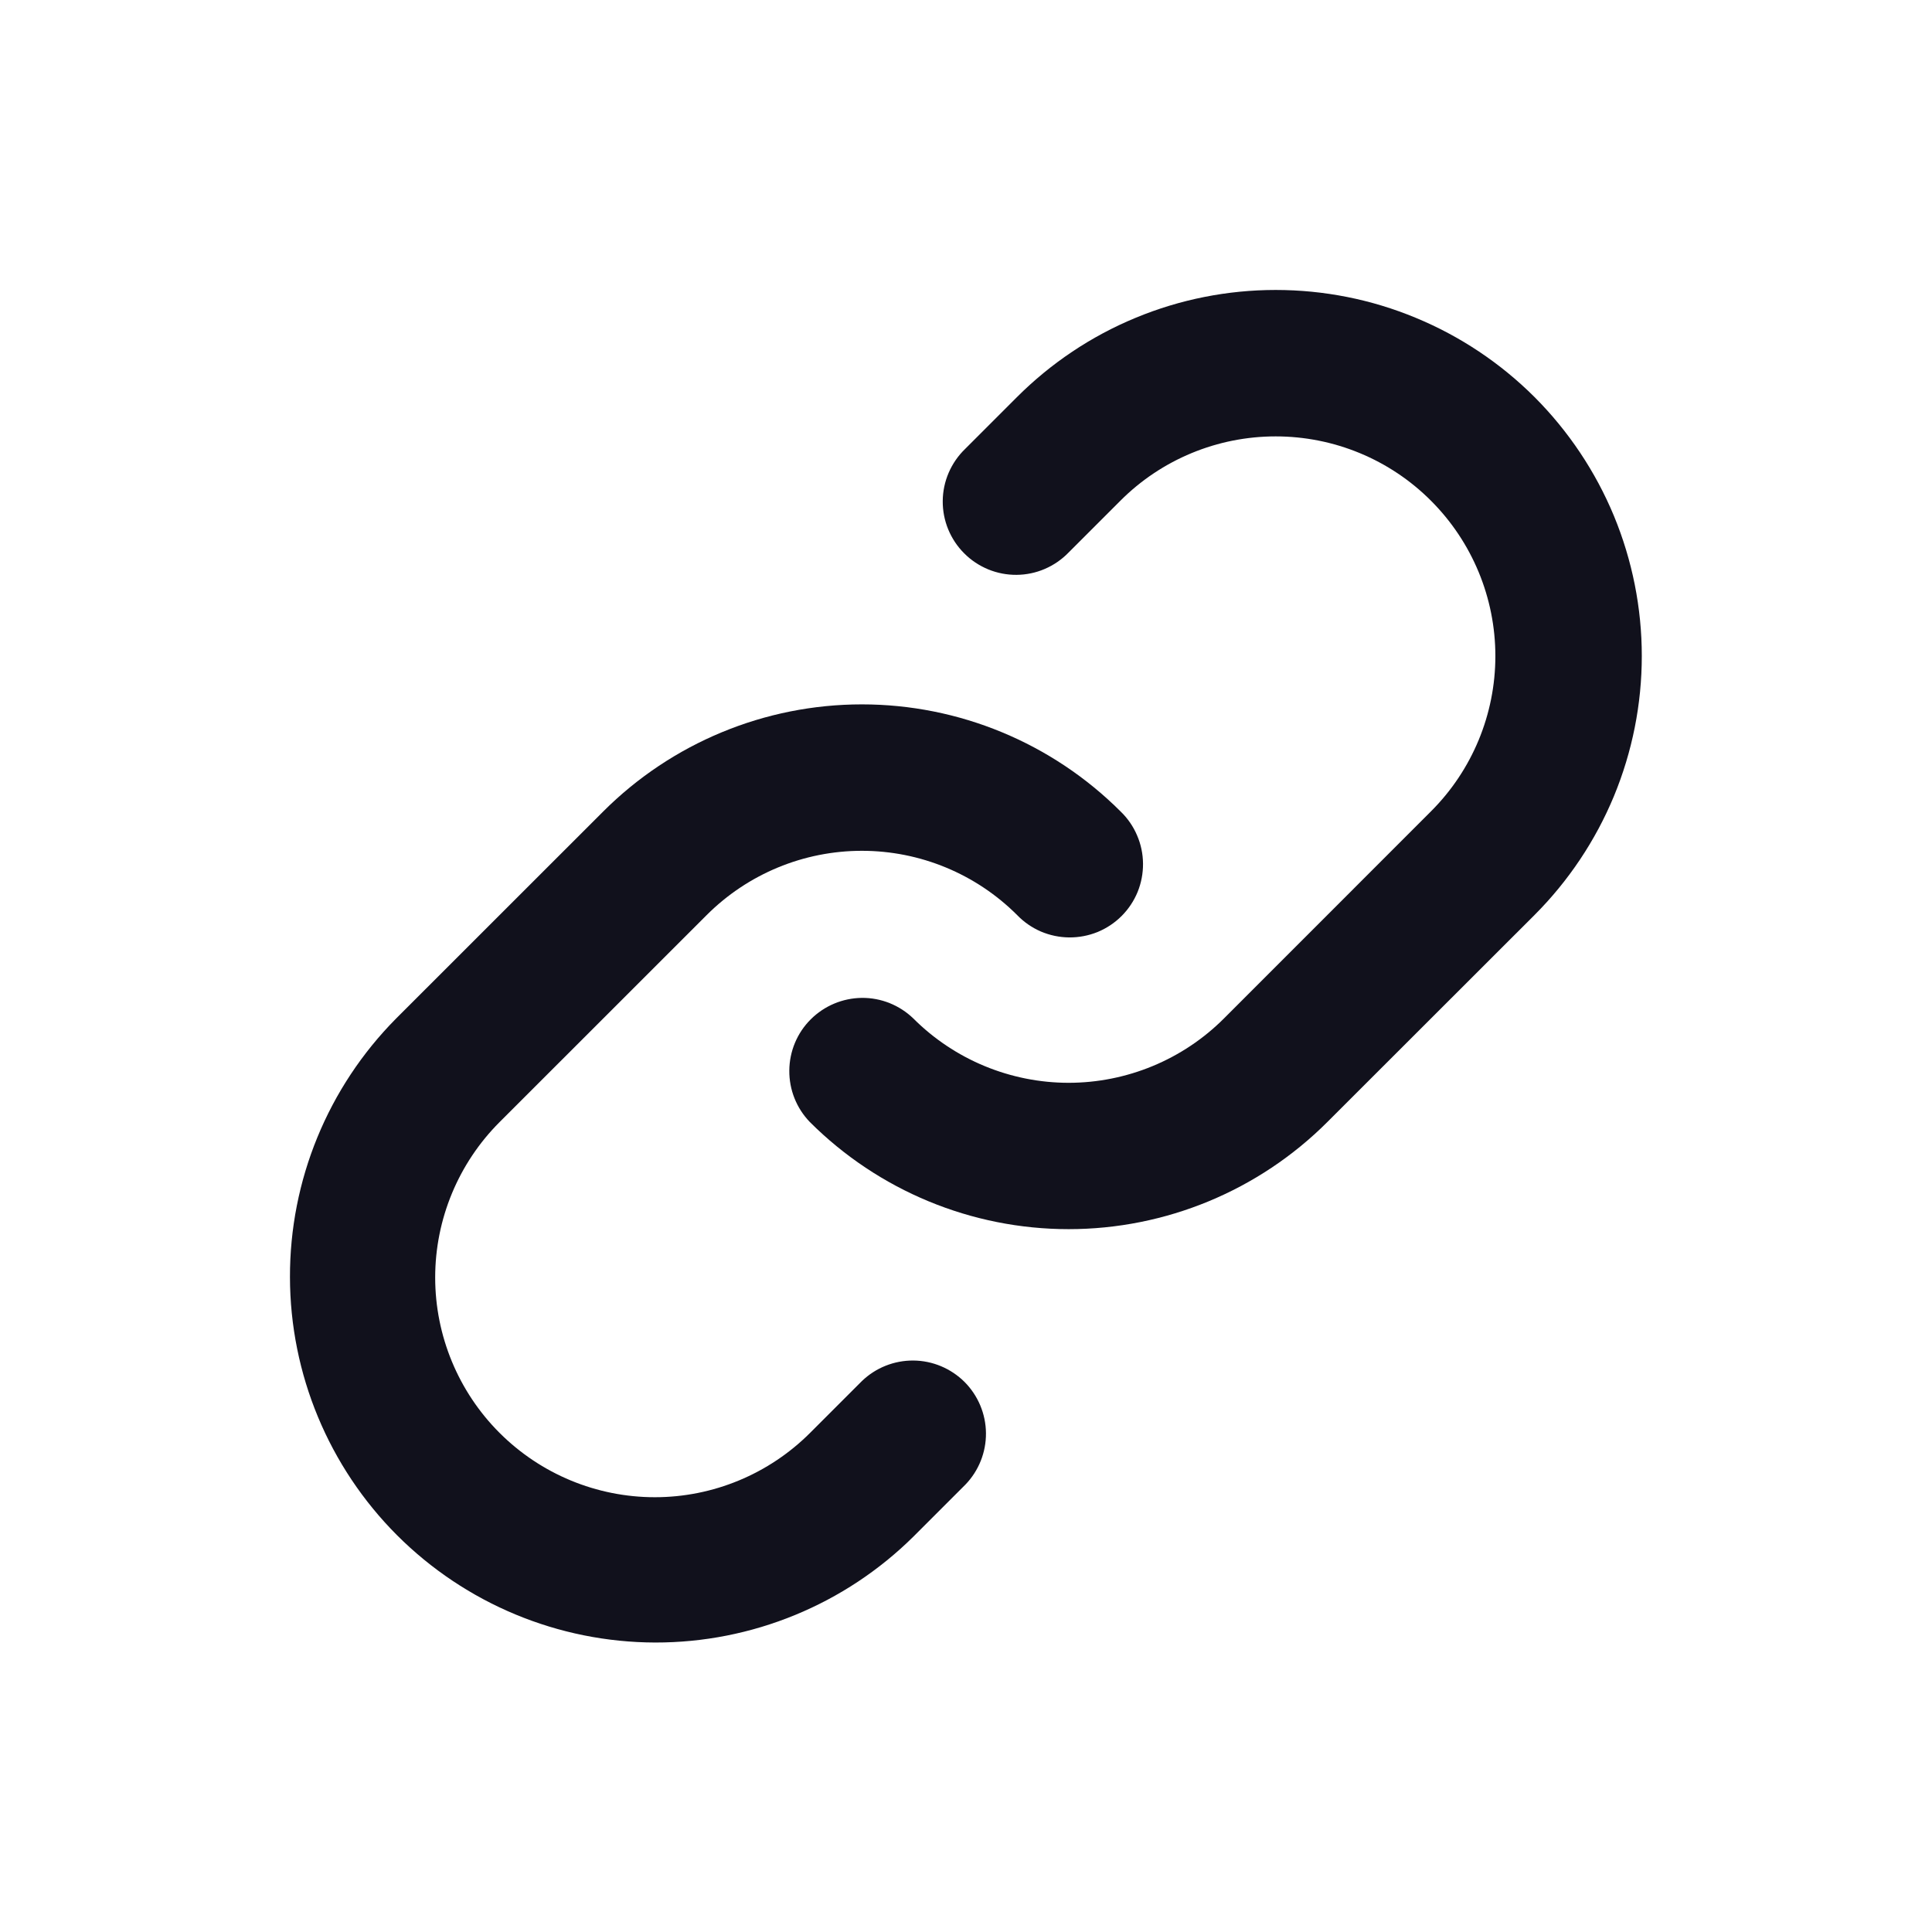
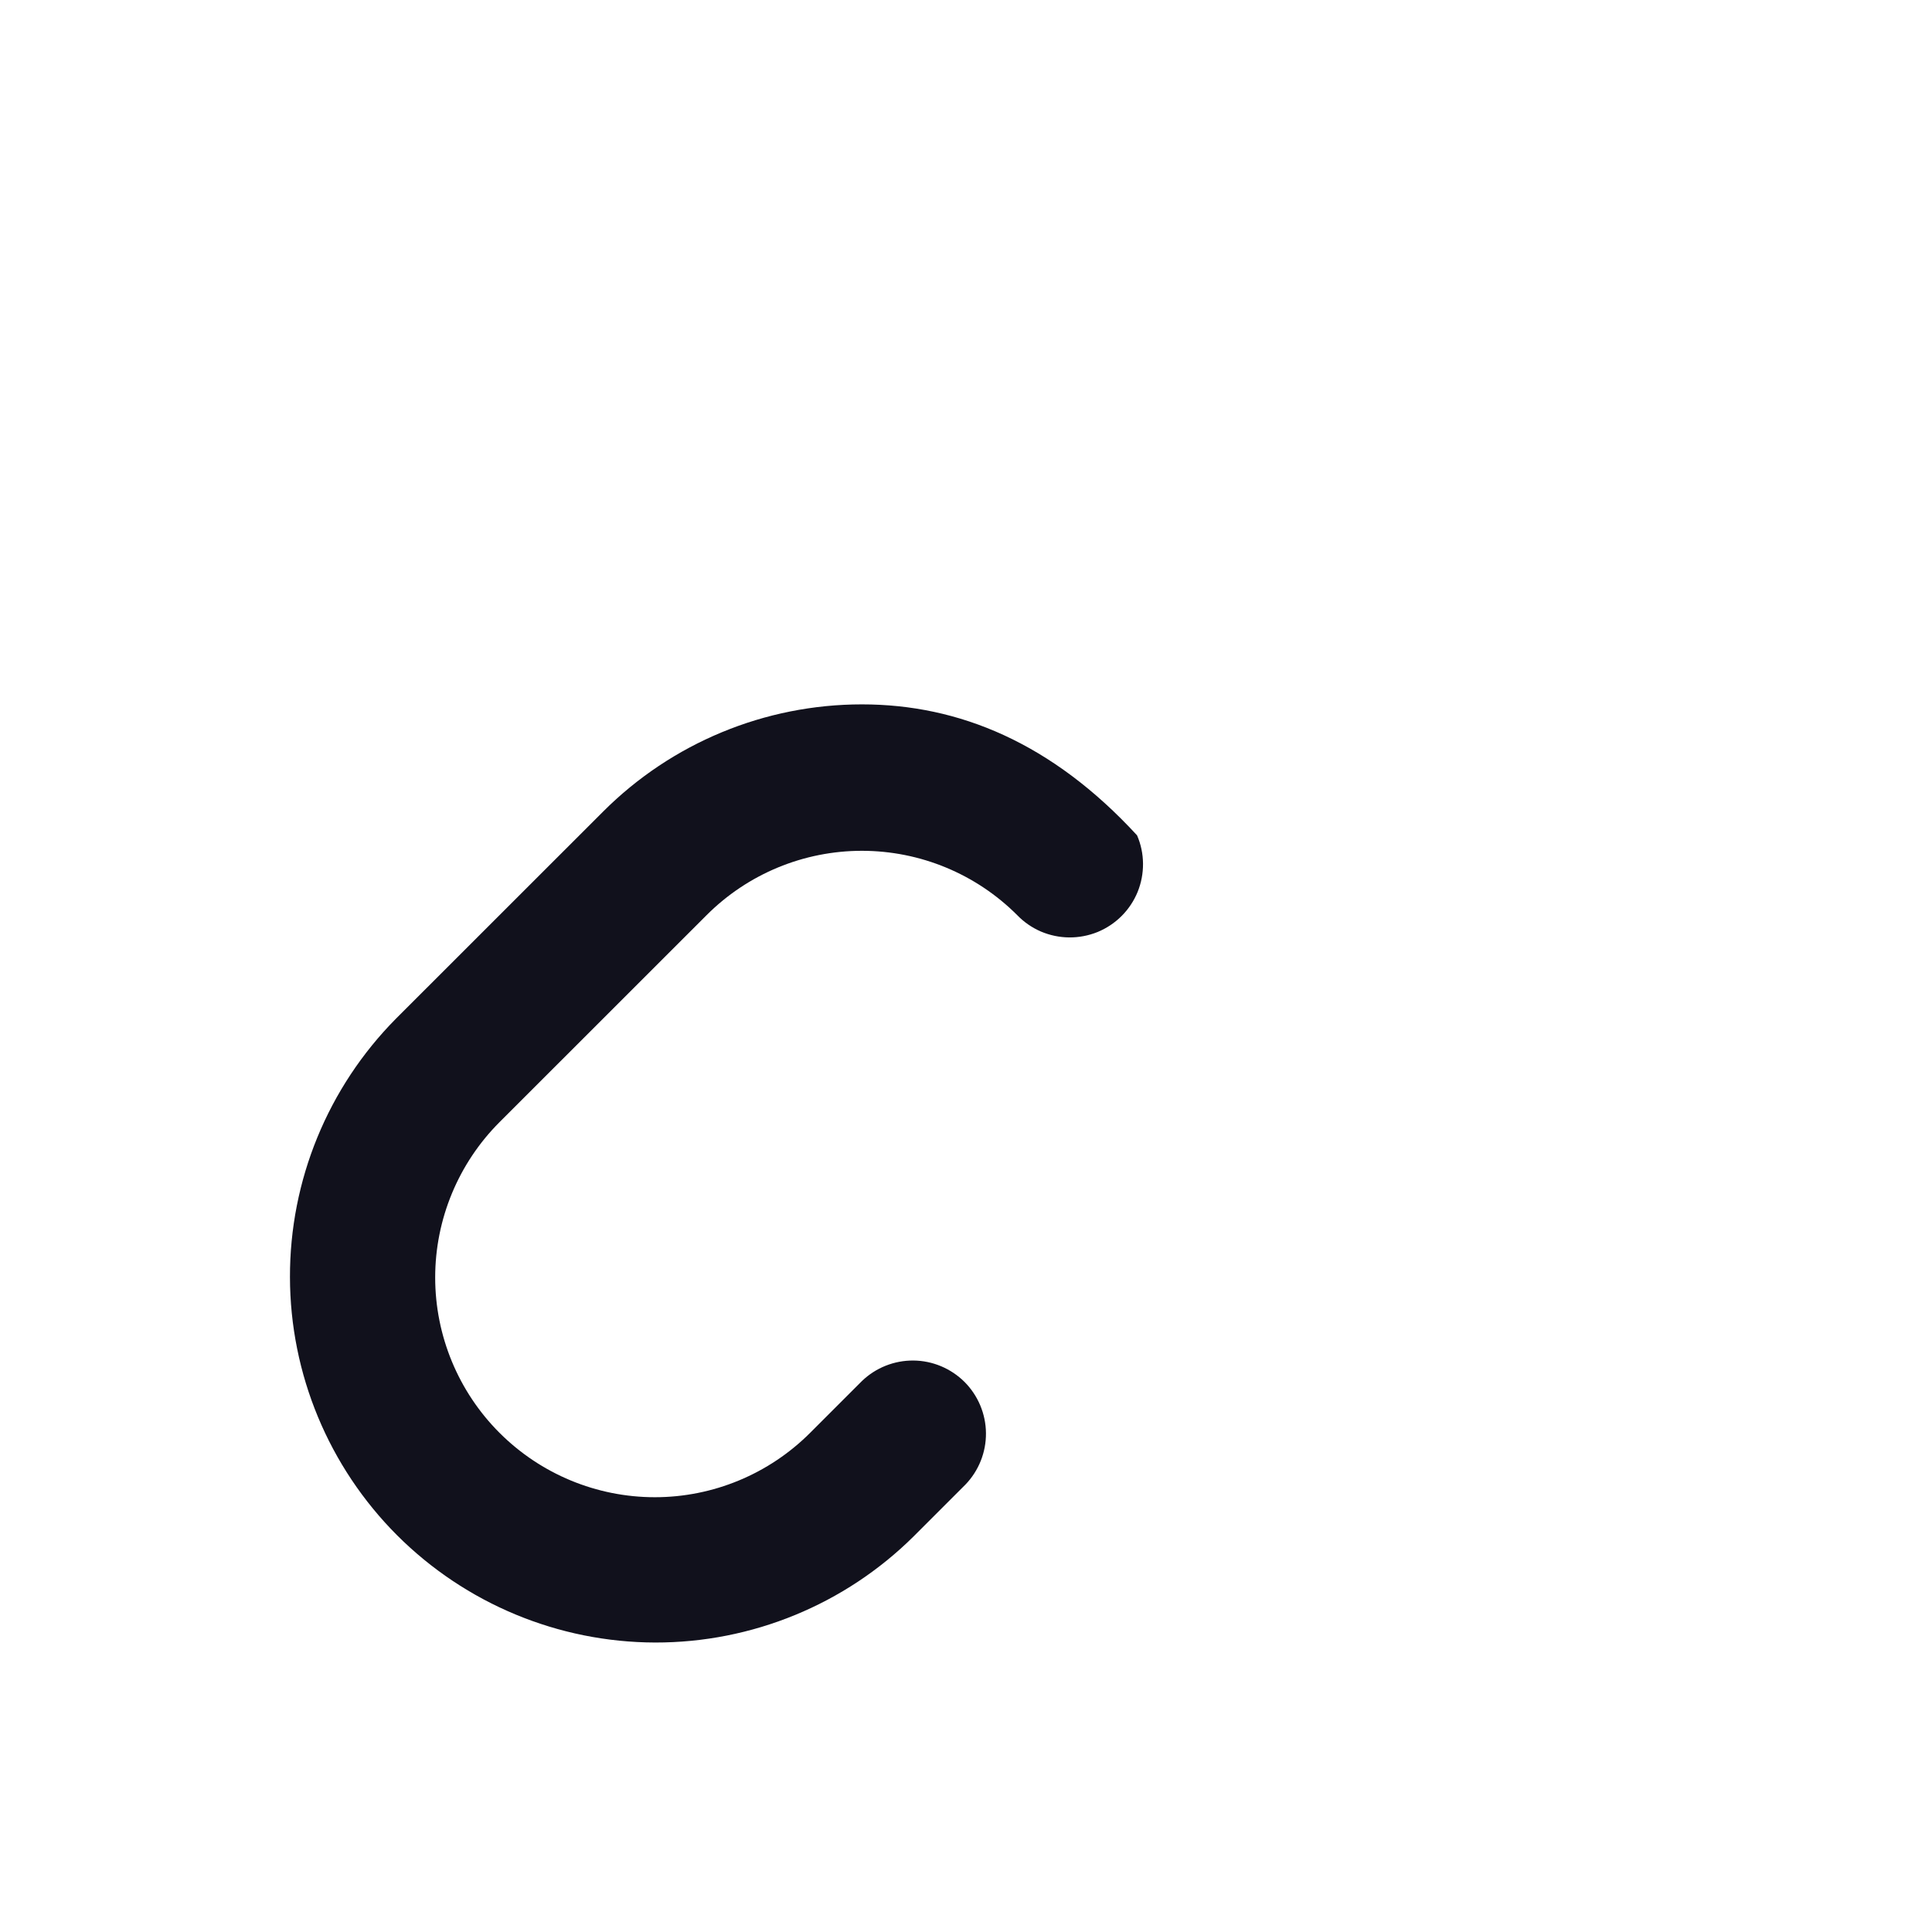
<svg xmlns="http://www.w3.org/2000/svg" width="24" height="24" viewBox="0 0 24 24" fill="none">
-   <path d="M11.989 5.577C11.902 5.661 11.833 5.761 11.785 5.872C11.737 5.983 11.712 6.103 11.711 6.223C11.71 6.344 11.733 6.464 11.779 6.576C11.825 6.687 11.892 6.789 11.978 6.874C12.063 6.96 12.165 7.027 12.276 7.073C12.388 7.119 12.508 7.142 12.629 7.141C12.749 7.14 12.869 7.115 12.98 7.067C13.091 7.019 13.191 6.95 13.275 6.863L13.918 6.22C14.429 5.708 15.123 5.421 15.847 5.421C16.571 5.421 17.265 5.708 17.776 6.22C18.288 6.732 18.576 7.426 18.576 8.15C18.576 8.874 18.288 9.568 17.776 10.079L15.204 12.652C14.951 12.905 14.65 13.106 14.319 13.243C13.988 13.38 13.633 13.451 13.275 13.451C12.917 13.451 12.562 13.38 12.231 13.243C11.9 13.106 11.599 12.905 11.346 12.652C11.174 12.486 10.945 12.394 10.706 12.396C10.468 12.399 10.24 12.494 10.071 12.663C9.902 12.831 9.807 13.06 9.805 13.298C9.803 13.537 9.894 13.766 10.06 13.938C10.913 14.79 12.069 15.269 13.275 15.269C14.48 15.269 15.637 14.79 16.489 13.938L19.063 11.366C19.485 10.943 19.82 10.442 20.049 9.89C20.277 9.338 20.395 8.747 20.395 8.149C20.395 7.552 20.277 6.961 20.049 6.409C19.82 5.857 19.485 5.356 19.063 4.933C18.64 4.511 18.139 4.176 17.587 3.948C17.036 3.719 16.444 3.602 15.847 3.602C15.25 3.602 14.659 3.719 14.107 3.948C13.555 4.176 13.054 4.512 12.632 4.934L11.989 5.577Z" fill="#11111C" />
-   <path d="M4.919 12.654C4.073 13.508 3.599 14.663 3.602 15.866C3.604 17.068 4.083 18.221 4.933 19.072C5.784 19.922 6.936 20.401 8.139 20.404C9.341 20.406 10.496 19.932 11.35 19.085L11.993 18.442C12.158 18.271 12.25 18.041 12.248 17.803C12.246 17.564 12.15 17.336 11.982 17.167C11.813 16.999 11.585 16.903 11.347 16.901C11.108 16.899 10.878 16.991 10.707 17.156L10.064 17.799C9.552 18.311 8.858 18.599 8.135 18.599C7.411 18.599 6.717 18.311 6.205 17.799C5.694 17.288 5.406 16.593 5.406 15.87C5.406 15.146 5.694 14.452 6.205 13.94L8.778 11.368C9.29 10.856 9.983 10.569 10.707 10.569C11.43 10.569 12.124 10.856 12.636 11.368C12.72 11.455 12.82 11.524 12.931 11.572C13.042 11.619 13.161 11.644 13.282 11.645C13.403 11.646 13.522 11.623 13.634 11.578C13.746 11.532 13.848 11.464 13.933 11.379C14.018 11.294 14.086 11.192 14.132 11.08C14.177 10.969 14.2 10.849 14.199 10.728C14.198 10.607 14.173 10.488 14.125 10.377C14.078 10.266 14.008 10.165 13.922 10.082C13.069 9.229 11.912 8.75 10.707 8.75C9.501 8.75 8.345 9.229 7.492 10.082L4.919 12.654Z" fill="#11111C" />
+   <path d="M4.919 12.654C4.073 13.508 3.599 14.663 3.602 15.866C3.604 17.068 4.083 18.221 4.933 19.072C5.784 19.922 6.936 20.401 8.139 20.404C9.341 20.406 10.496 19.932 11.35 19.085L11.993 18.442C12.158 18.271 12.25 18.041 12.248 17.803C12.246 17.564 12.15 17.336 11.982 17.167C11.813 16.999 11.585 16.903 11.347 16.901C11.108 16.899 10.878 16.991 10.707 17.156L10.064 17.799C9.552 18.311 8.858 18.599 8.135 18.599C7.411 18.599 6.717 18.311 6.205 17.799C5.694 17.288 5.406 16.593 5.406 15.87C5.406 15.146 5.694 14.452 6.205 13.94L8.778 11.368C9.29 10.856 9.983 10.569 10.707 10.569C11.43 10.569 12.124 10.856 12.636 11.368C12.72 11.455 12.82 11.524 12.931 11.572C13.042 11.619 13.161 11.644 13.282 11.645C13.403 11.646 13.522 11.623 13.634 11.578C13.746 11.532 13.848 11.464 13.933 11.379C14.018 11.294 14.086 11.192 14.132 11.08C14.177 10.969 14.2 10.849 14.199 10.728C14.198 10.607 14.173 10.488 14.125 10.377C13.069 9.229 11.912 8.75 10.707 8.75C9.501 8.75 8.345 9.229 7.492 10.082L4.919 12.654Z" fill="#11111C" />
</svg>